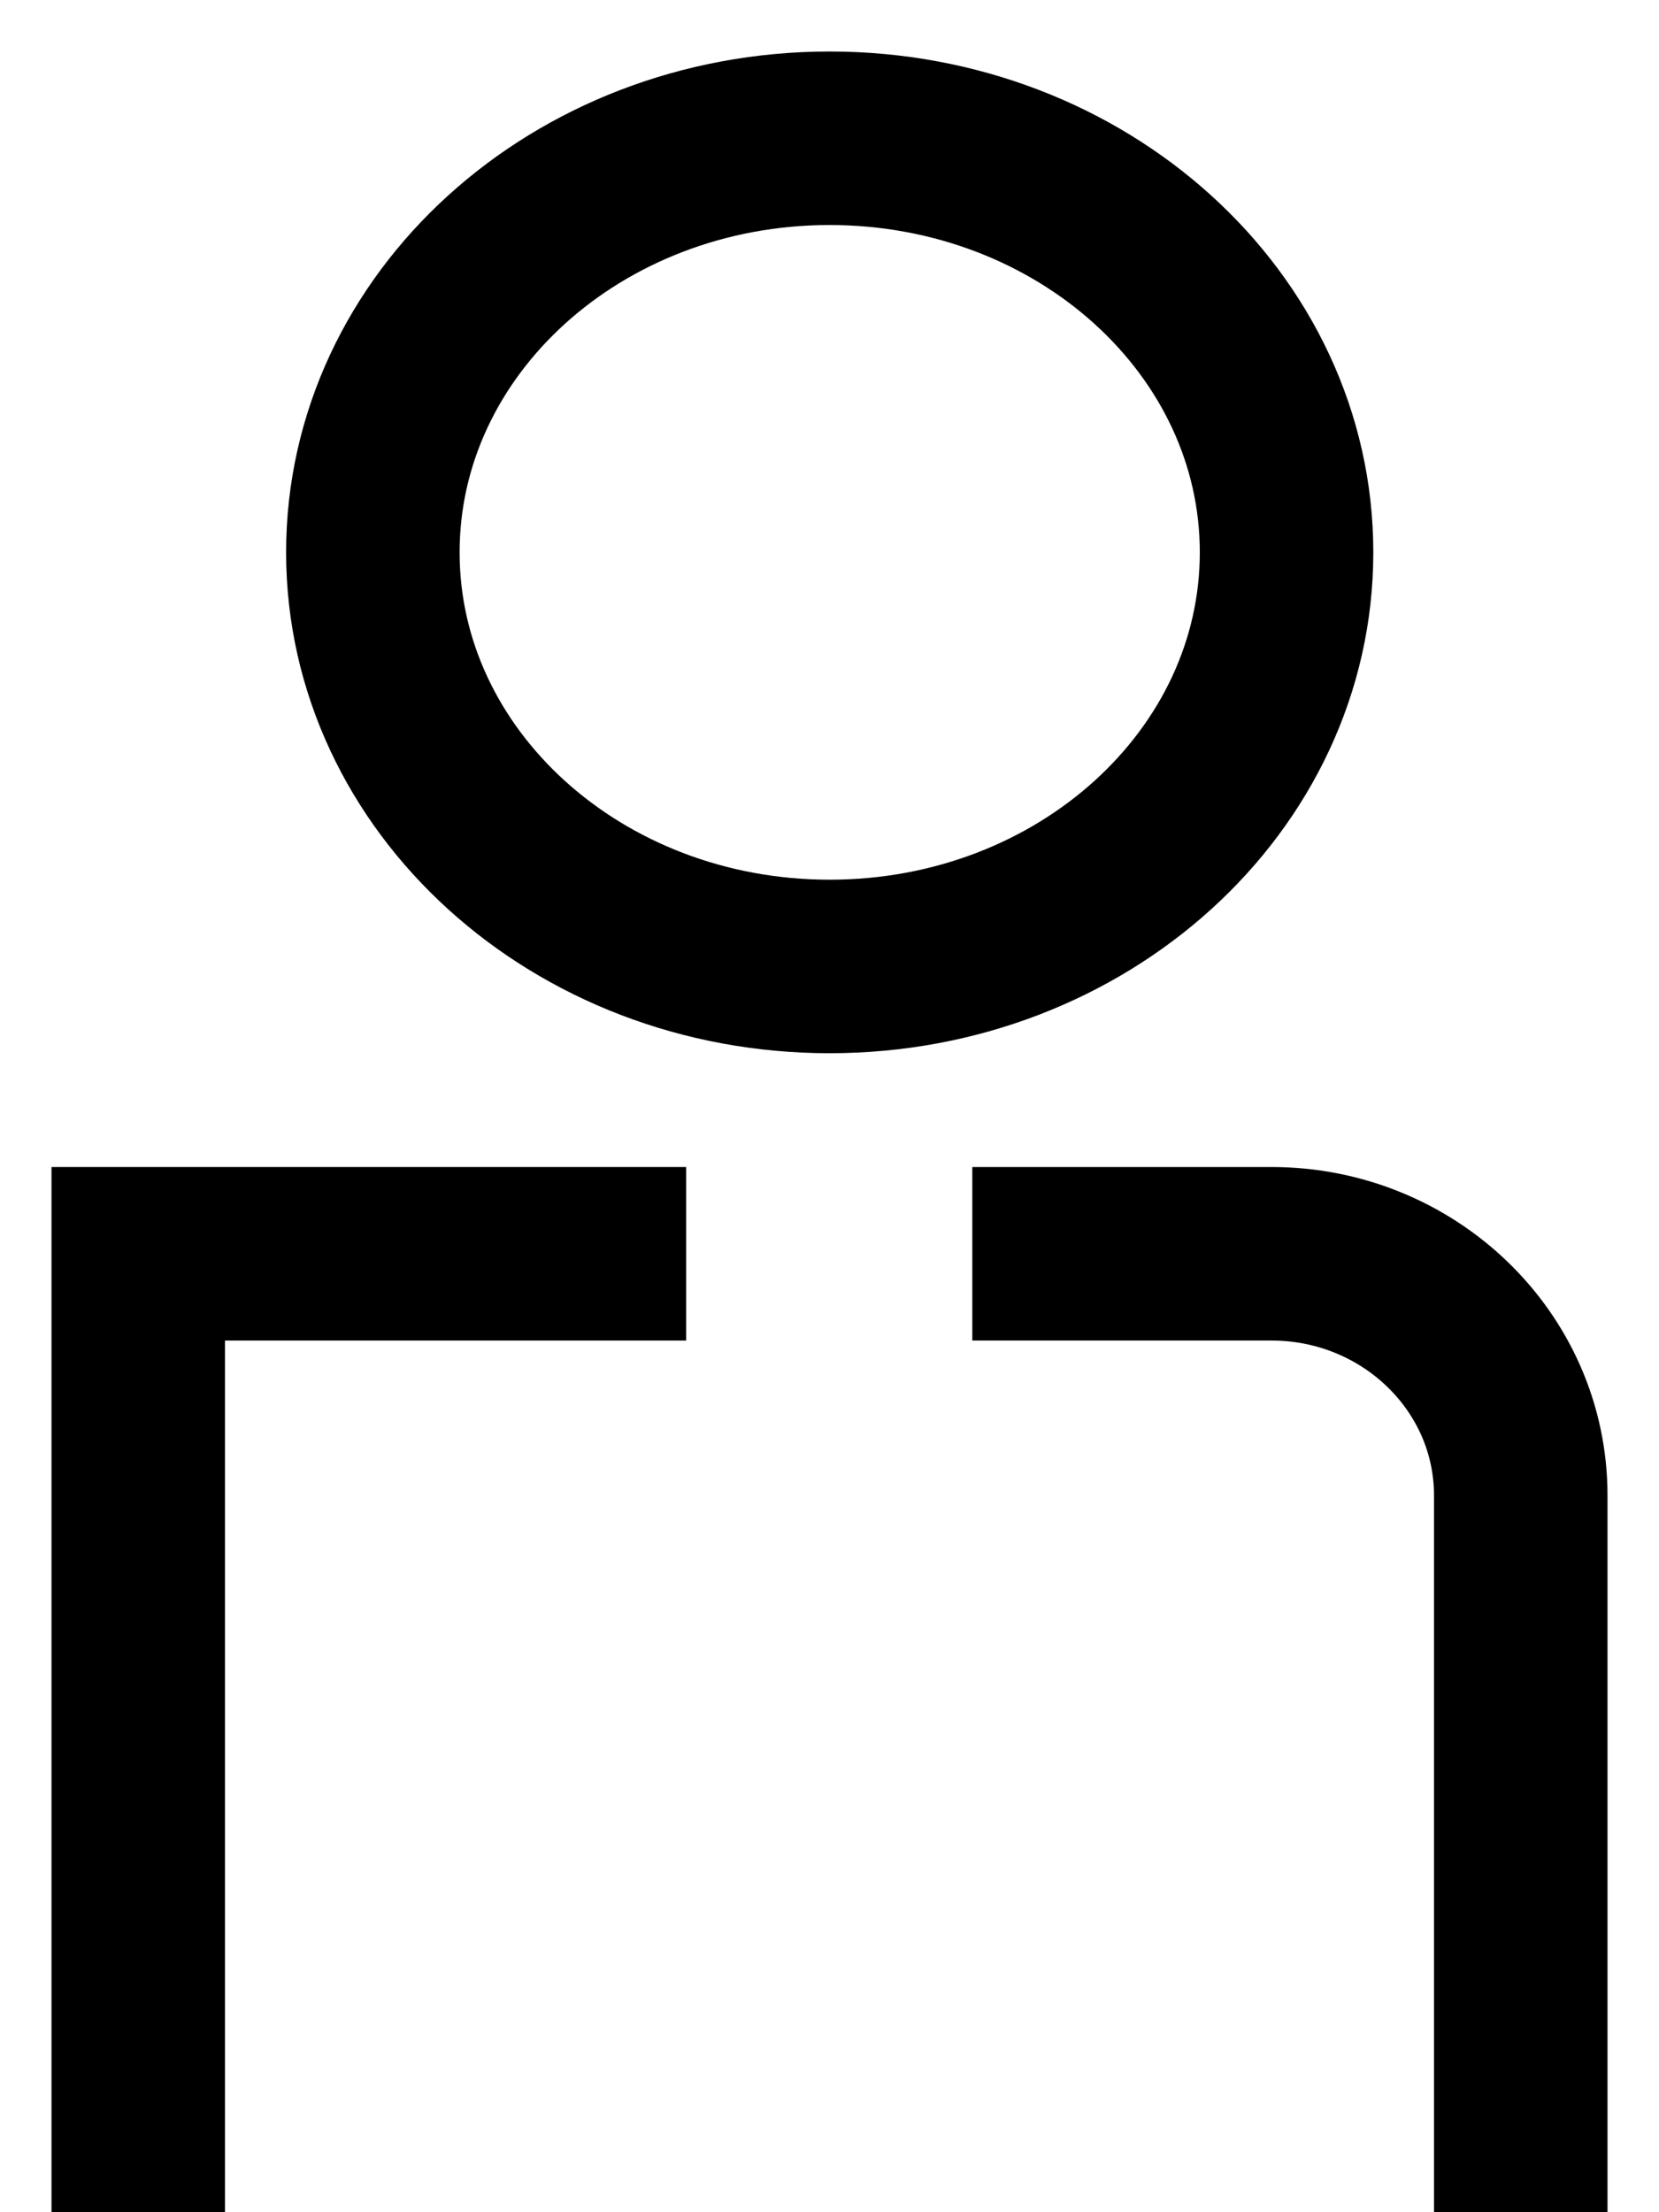
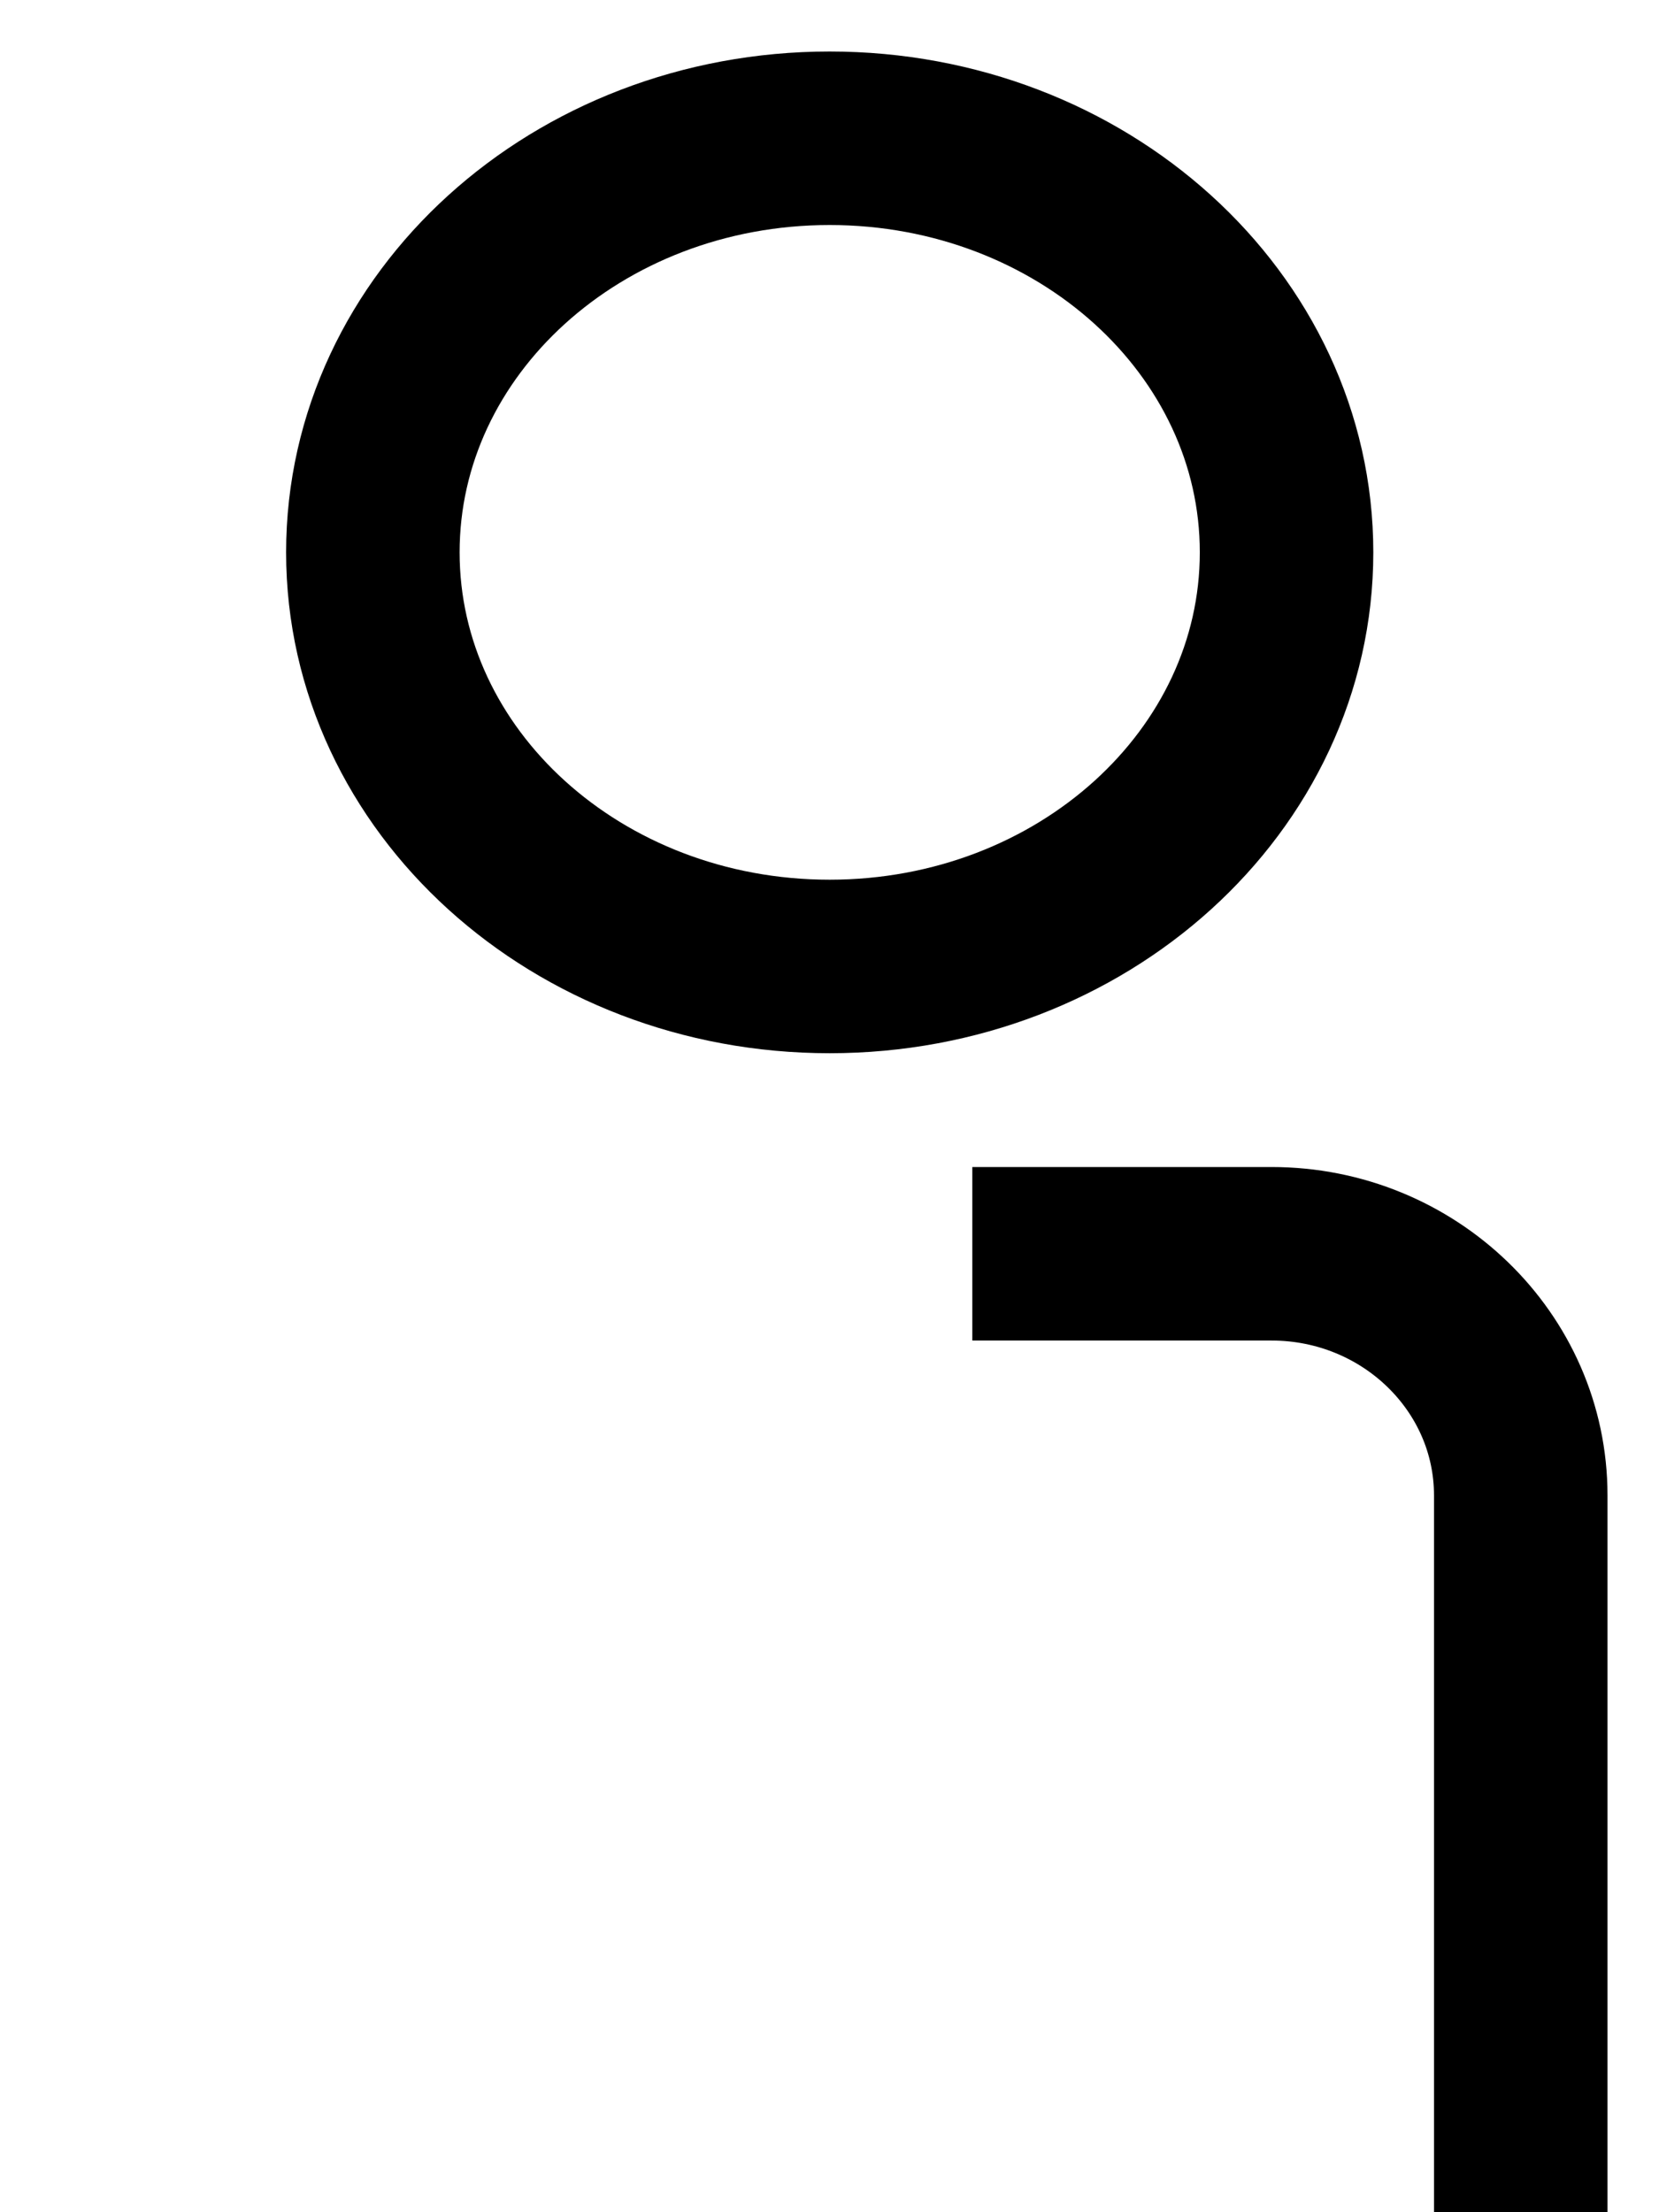
<svg xmlns="http://www.w3.org/2000/svg" width="12" height="16" viewBox="0 0 12 16" fill="none">
-   <path d="M1 16V9.068H4.963" stroke="black" stroke-width="1.255" stroke-miterlimit="10" />
  <path d="M7.033 9.068H9.197C10.191 9.068 11 9.85 11 10.815V16" stroke="black" stroke-width="1.255" stroke-miterlimit="10" />
  <path d="M6.001 6.99C7.826 6.99 9.306 5.649 9.306 3.995C9.306 2.341 7.826 1 6.001 1C4.176 1 2.697 2.341 2.697 3.995C2.697 5.649 4.176 6.99 6.001 6.99Z" stroke="black" stroke-width="1.255" stroke-miterlimit="10" />
</svg>